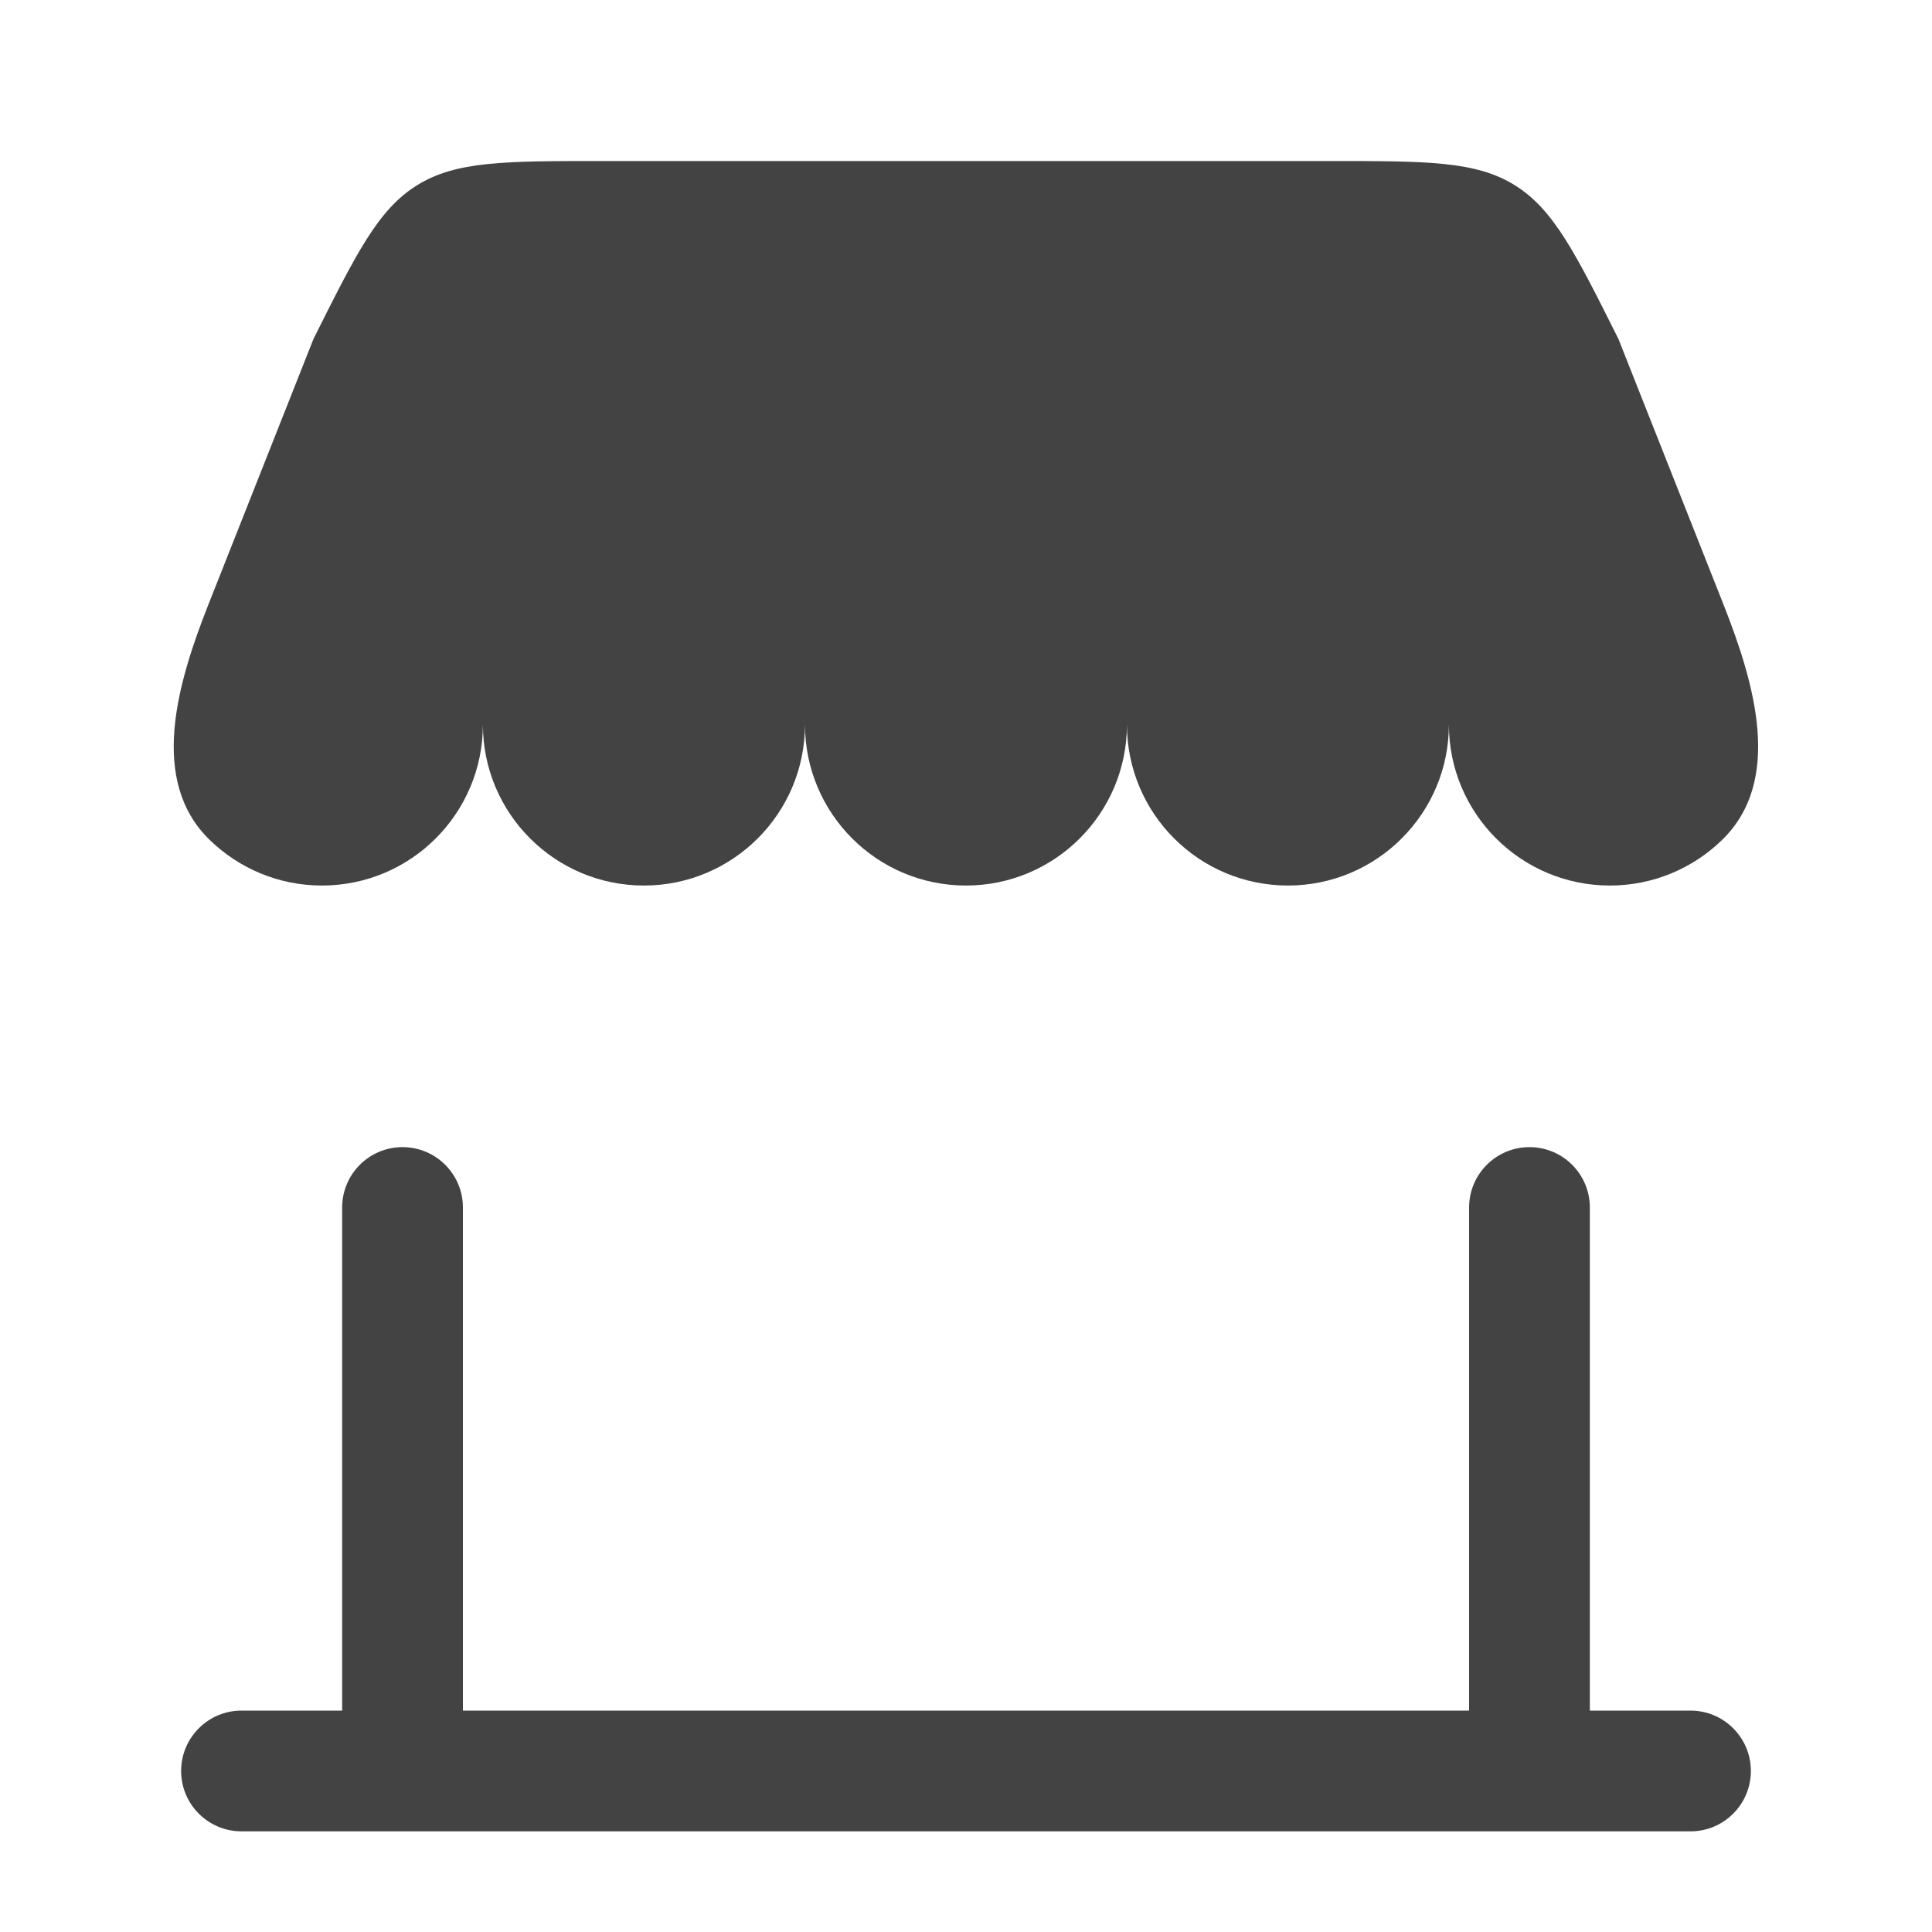
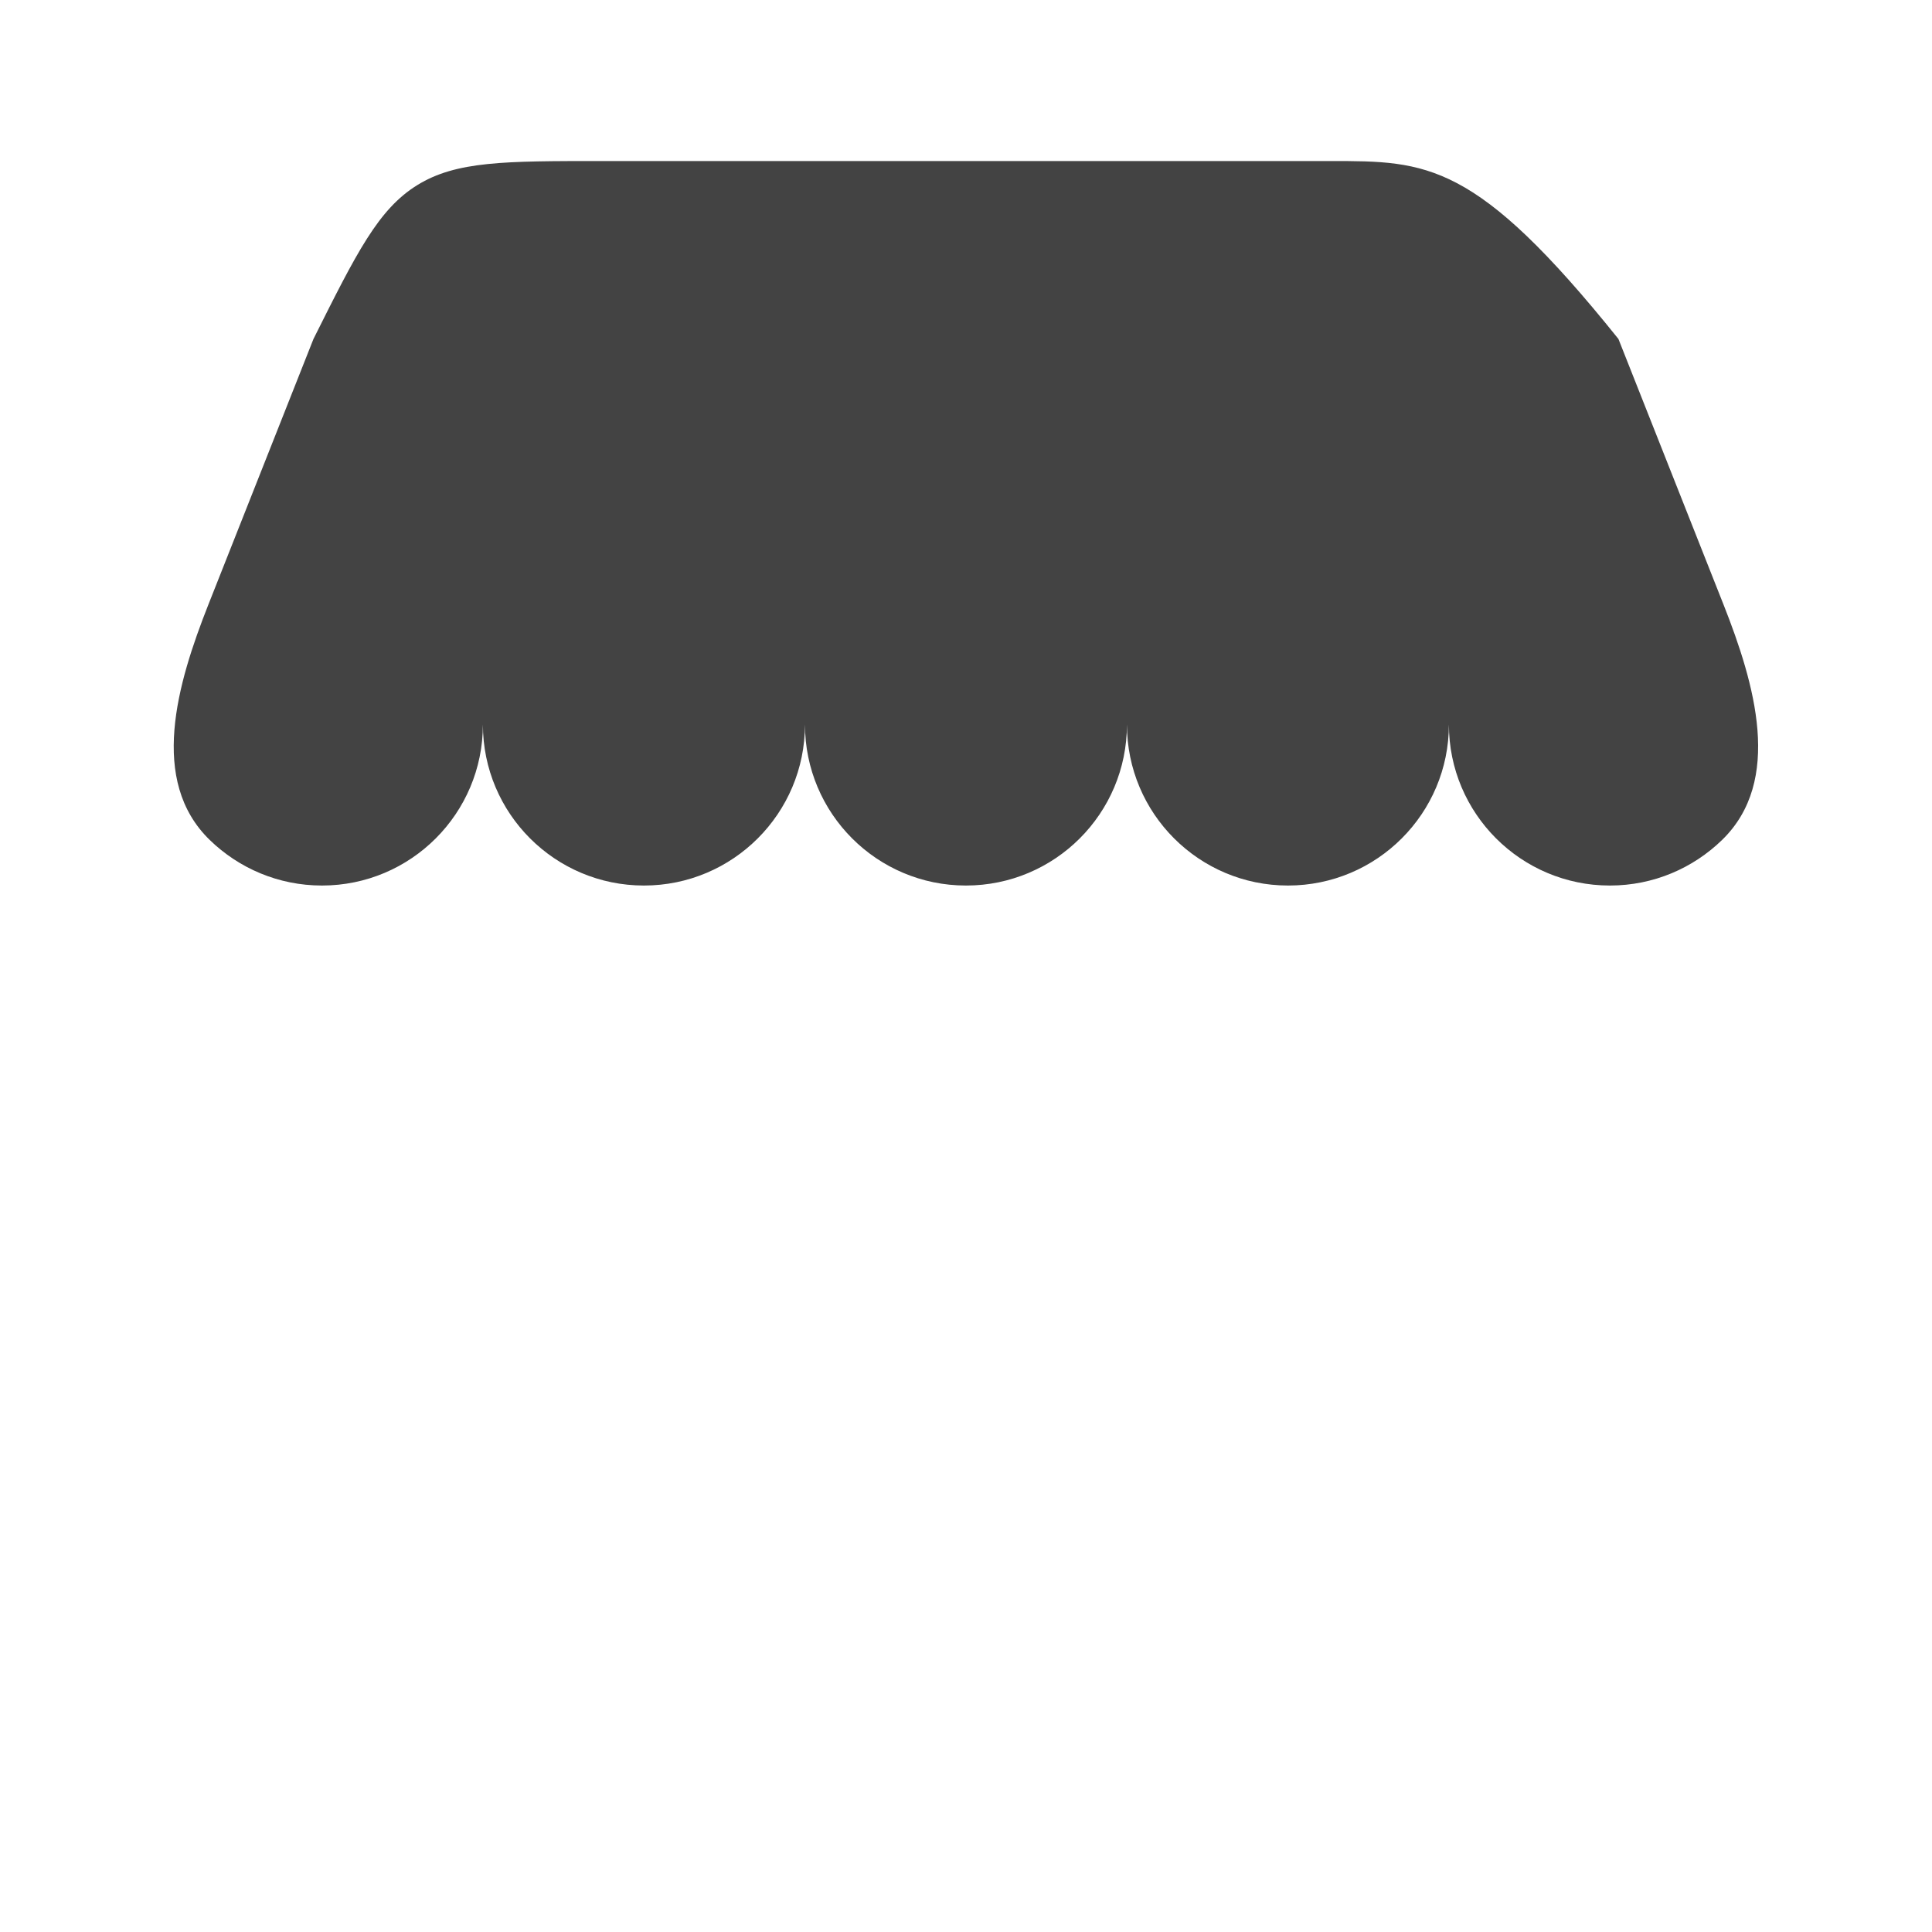
<svg xmlns="http://www.w3.org/2000/svg" width="20" height="20" viewBox="0 0 20 20" fill="none">
-   <path d="M15.833 11.875C16.178 11.875 16.458 12.155 16.458 12.5V17.708H17.5C17.845 17.708 18.125 17.988 18.125 18.333C18.125 18.678 17.845 18.958 17.5 18.958H2.5C2.155 18.958 1.875 18.678 1.875 18.333C1.875 17.988 2.155 17.708 2.5 17.708H3.542V12.5C3.542 12.155 3.821 11.875 4.167 11.875C4.512 11.875 4.792 12.155 4.792 12.5V17.708H15.208V12.5C15.208 12.155 15.488 11.875 15.833 11.875Z" fill="#434343" />
-   <path d="M13.773 1.667H6.226C5.224 1.667 4.723 1.667 4.32 1.916C3.917 2.165 3.693 2.613 3.245 3.509L3.245 3.509L2.157 6.259C1.833 7.079 1.539 8.082 2.172 8.696C2.472 8.987 2.881 9.167 3.333 9.167C4.253 9.167 4.999 8.421 4.999 7.5C4.999 8.421 5.745 9.167 6.666 9.167C7.586 9.167 8.333 8.421 8.333 7.5C8.333 8.421 9.079 9.167 9.999 9.167C10.92 9.167 11.666 8.421 11.666 7.5C11.666 8.421 12.412 9.167 13.333 9.167C14.253 9.167 14.999 8.421 14.999 7.5C14.999 8.421 15.745 9.167 16.666 9.167C17.117 9.167 17.526 8.987 17.826 8.696C18.459 8.082 18.166 7.079 17.842 6.259L16.754 3.509C16.306 2.613 16.081 2.165 15.679 1.916C15.276 1.667 14.775 1.667 13.773 1.667Z" fill="#434343" />
+   <path d="M13.773 1.667H6.226C5.224 1.667 4.723 1.667 4.32 1.916C3.917 2.165 3.693 2.613 3.245 3.509L3.245 3.509L2.157 6.259C1.833 7.079 1.539 8.082 2.172 8.696C2.472 8.987 2.881 9.167 3.333 9.167C4.253 9.167 4.999 8.421 4.999 7.5C4.999 8.421 5.745 9.167 6.666 9.167C7.586 9.167 8.333 8.421 8.333 7.5C8.333 8.421 9.079 9.167 9.999 9.167C10.92 9.167 11.666 8.421 11.666 7.5C11.666 8.421 12.412 9.167 13.333 9.167C14.253 9.167 14.999 8.421 14.999 7.5C14.999 8.421 15.745 9.167 16.666 9.167C17.117 9.167 17.526 8.987 17.826 8.696C18.459 8.082 18.166 7.079 17.842 6.259L16.754 3.509C15.276 1.667 14.775 1.667 13.773 1.667Z" fill="#434343" />
</svg>